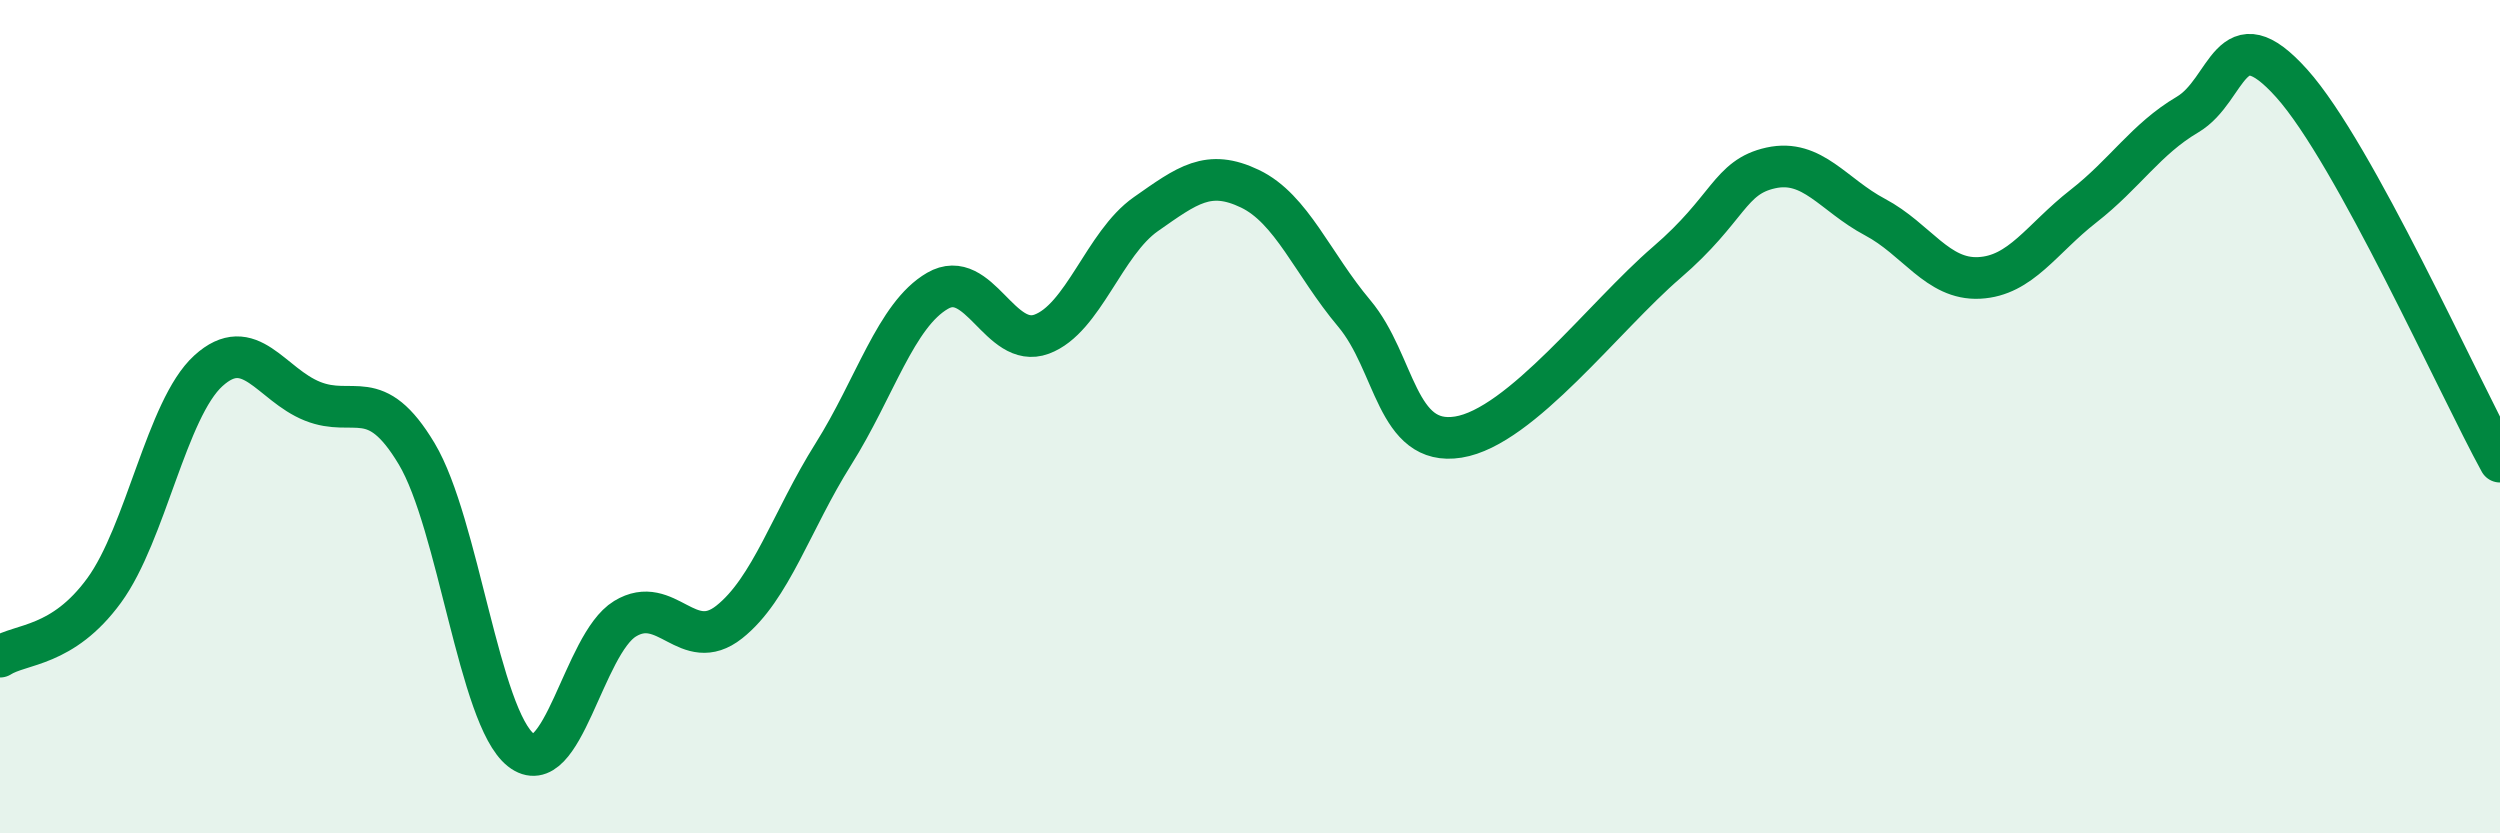
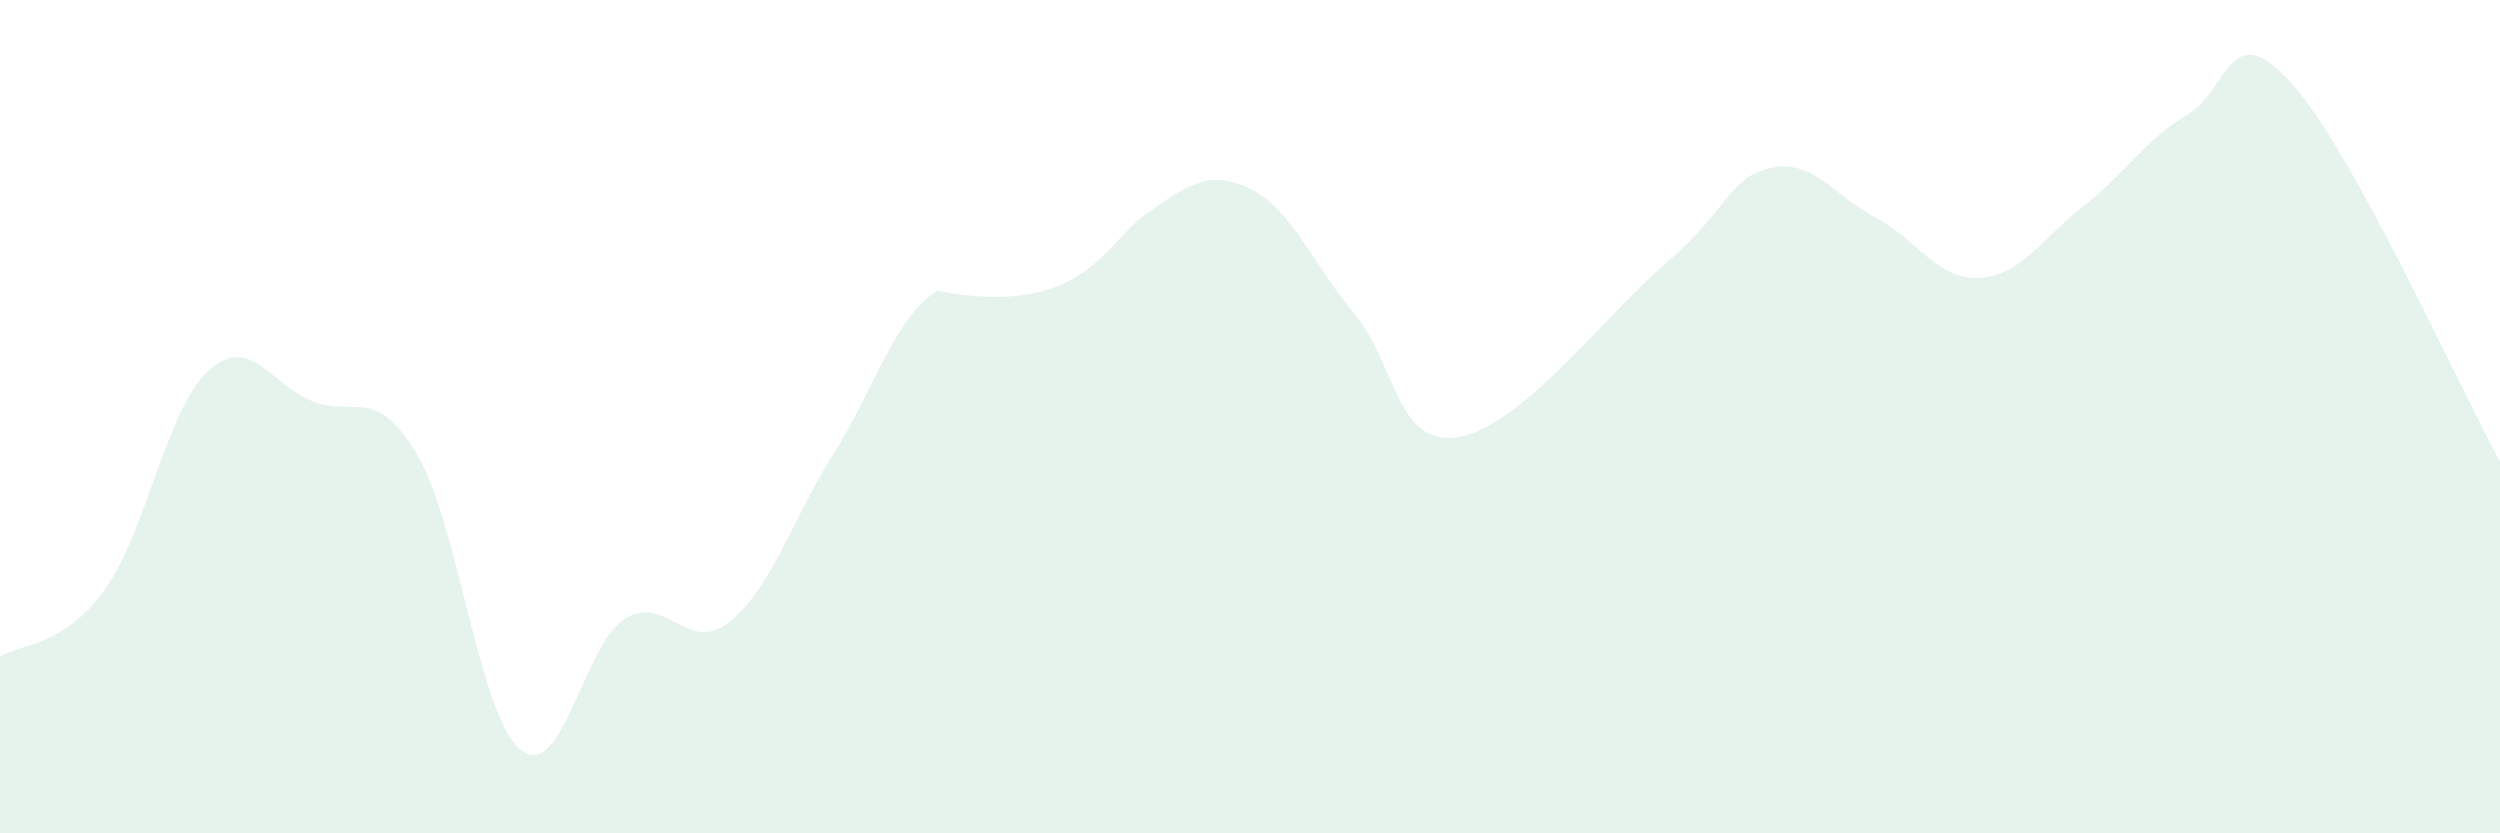
<svg xmlns="http://www.w3.org/2000/svg" width="60" height="20" viewBox="0 0 60 20">
-   <path d="M 0,15.76 C 0.5,15.44 1.5,15.54 2.5,14.17 C 3.5,12.8 4,9.81 5,8.9 C 6,7.99 6.5,9.23 7.5,9.63 C 8.5,10.03 9,9.22 10,10.89 C 11,12.56 11.5,17.21 12.5,18 C 13.5,18.79 14,15.46 15,14.85 C 16,14.24 16.5,15.72 17.5,14.93 C 18.5,14.14 19,12.49 20,10.9 C 21,9.31 21.5,7.56 22.5,6.98 C 23.5,6.4 24,8.39 25,8.02 C 26,7.65 26.5,5.84 27.5,5.14 C 28.5,4.44 29,4.05 30,4.53 C 31,5.01 31.5,6.33 32.5,7.52 C 33.5,8.71 33.5,10.73 35,10.49 C 36.5,10.25 38.5,7.59 40,6.3 C 41.5,5.01 41.5,4.25 42.5,4.03 C 43.5,3.81 44,4.68 45,5.21 C 46,5.74 46.5,6.72 47.5,6.67 C 48.5,6.62 49,5.73 50,4.95 C 51,4.17 51.5,3.34 52.5,2.75 C 53.5,2.16 53.5,0.33 55,2 C 56.5,3.67 59,9.26 60,11.08L60 20L0 20Z" fill="#008740" opacity="0.1" stroke-linecap="round" stroke-linejoin="round" />
-   <path d="M 0,15.76 C 0.5,15.44 1.5,15.54 2.5,14.17 C 3.5,12.8 4,9.81 5,8.9 C 6,7.99 6.5,9.23 7.5,9.63 C 8.5,10.03 9,9.22 10,10.89 C 11,12.56 11.5,17.21 12.5,18 C 13.5,18.79 14,15.46 15,14.85 C 16,14.24 16.5,15.72 17.5,14.93 C 18.5,14.14 19,12.49 20,10.9 C 21,9.31 21.5,7.56 22.5,6.98 C 23.5,6.4 24,8.39 25,8.02 C 26,7.65 26.5,5.84 27.5,5.14 C 28.5,4.44 29,4.05 30,4.53 C 31,5.01 31.5,6.33 32.5,7.52 C 33.5,8.71 33.5,10.73 35,10.49 C 36.5,10.25 38.5,7.59 40,6.3 C 41.5,5.01 41.5,4.25 42.5,4.03 C 43.5,3.81 44,4.68 45,5.21 C 46,5.74 46.5,6.72 47.5,6.67 C 48.5,6.62 49,5.73 50,4.95 C 51,4.17 51.5,3.34 52.5,2.75 C 53.5,2.16 53.5,0.33 55,2 C 56.5,3.67 59,9.26 60,11.08" stroke="#008740" stroke-width="1" fill="none" stroke-linecap="round" stroke-linejoin="round" />
+   <path d="M 0,15.76 C 0.5,15.44 1.5,15.54 2.5,14.17 C 3.5,12.8 4,9.81 5,8.9 C 6,7.99 6.5,9.23 7.5,9.63 C 8.5,10.03 9,9.22 10,10.89 C 11,12.56 11.5,17.21 12.5,18 C 13.5,18.79 14,15.46 15,14.85 C 16,14.24 16.5,15.72 17.5,14.93 C 18.5,14.14 19,12.49 20,10.9 C 21,9.31 21.5,7.56 22.5,6.98 C 26,7.65 26.5,5.84 27.5,5.14 C 28.5,4.44 29,4.05 30,4.53 C 31,5.01 31.5,6.33 32.5,7.52 C 33.5,8.71 33.5,10.73 35,10.49 C 36.5,10.25 38.5,7.59 40,6.3 C 41.5,5.01 41.5,4.25 42.5,4.03 C 43.5,3.81 44,4.68 45,5.21 C 46,5.74 46.5,6.72 47.5,6.67 C 48.5,6.62 49,5.73 50,4.95 C 51,4.17 51.5,3.34 52.5,2.75 C 53.5,2.16 53.5,0.33 55,2 C 56.5,3.67 59,9.26 60,11.08L60 20L0 20Z" fill="#008740" opacity="0.1" stroke-linecap="round" stroke-linejoin="round" />
</svg>